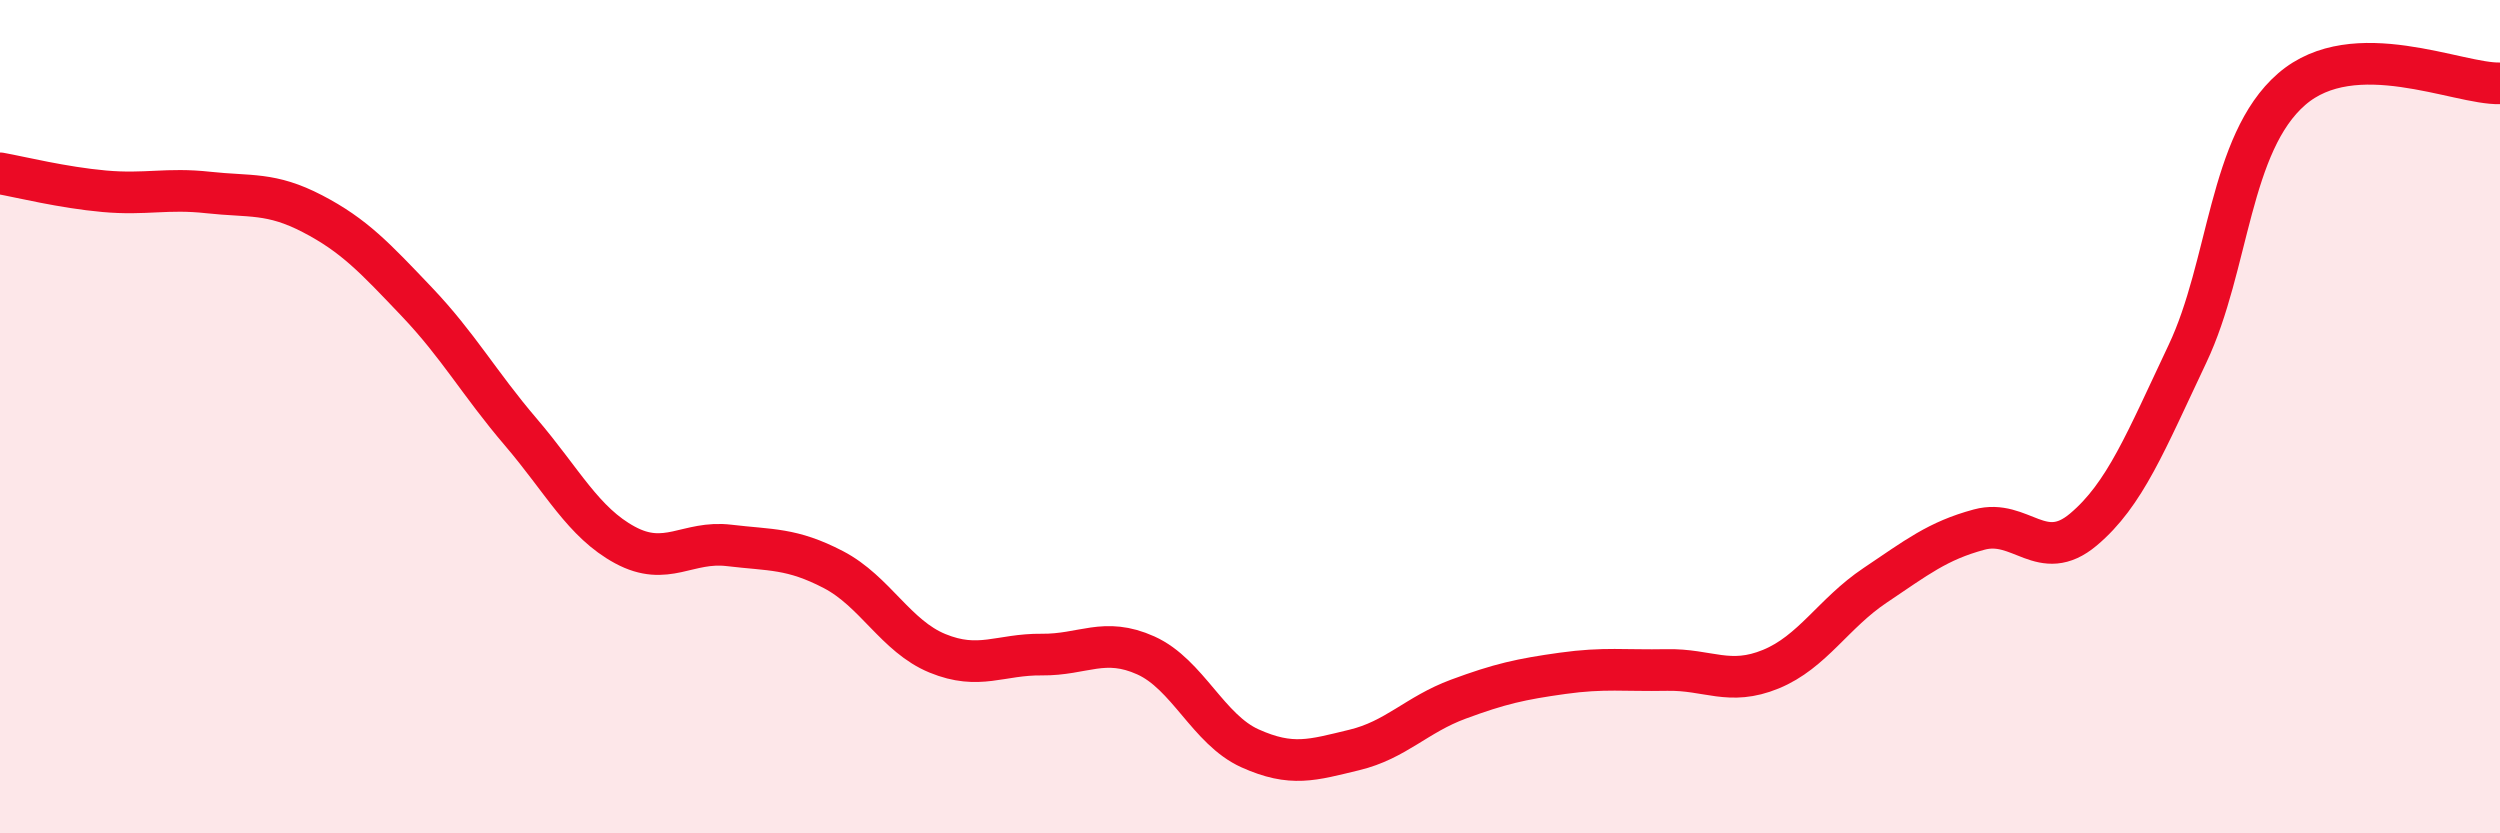
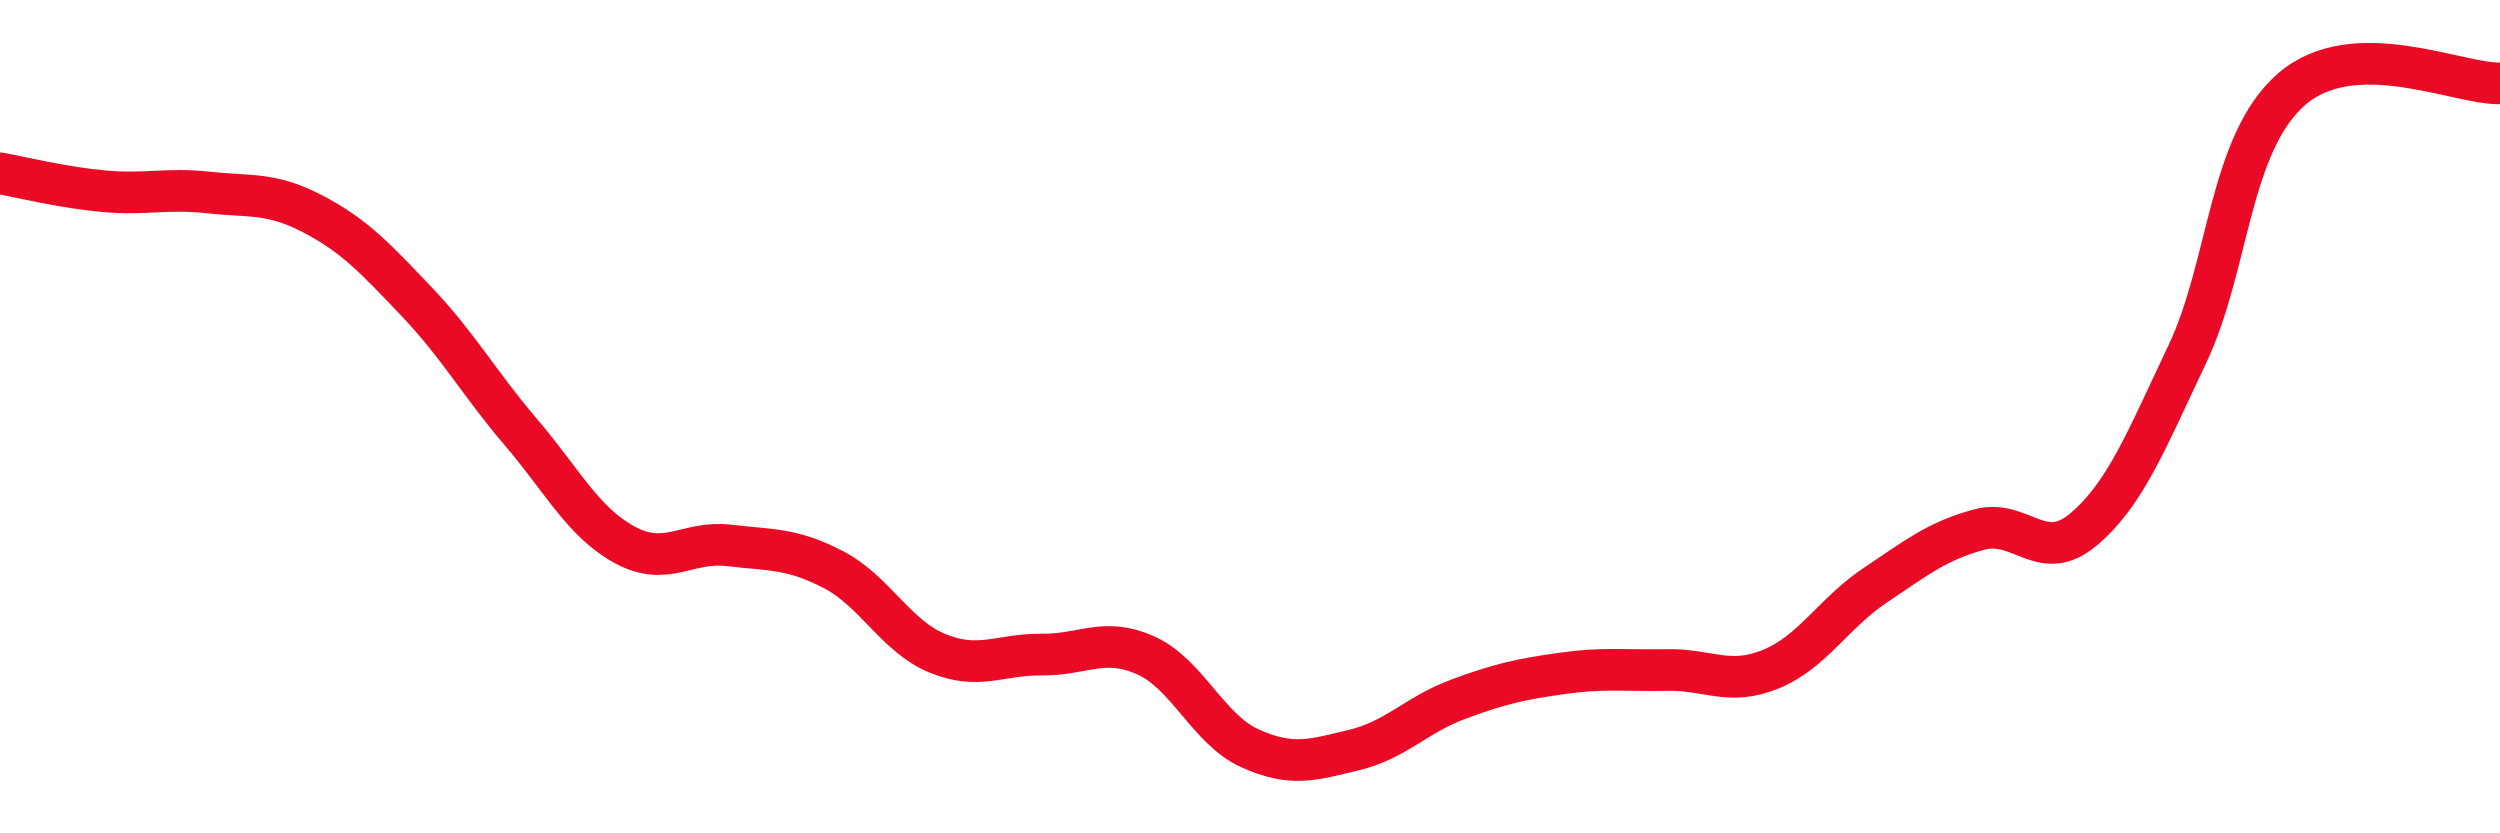
<svg xmlns="http://www.w3.org/2000/svg" width="60" height="20" viewBox="0 0 60 20">
-   <path d="M 0,4.16 C 0.5,4.25 1.5,4.5 2.5,4.59 C 3.5,4.68 4,4.51 5,4.62 C 6,4.73 6.5,4.61 7.5,5.13 C 8.5,5.65 9,6.19 10,7.24 C 11,8.29 11.5,9.2 12.5,10.37 C 13.5,11.54 14,12.54 15,13.08 C 16,13.62 16.5,12.97 17.5,13.09 C 18.5,13.21 19,13.15 20,13.67 C 21,14.19 21.5,15.27 22.5,15.68 C 23.5,16.09 24,15.7 25,15.71 C 26,15.72 26.5,15.28 27.5,15.73 C 28.5,16.18 29,17.51 30,17.96 C 31,18.41 31.5,18.24 32.5,18 C 33.5,17.76 34,17.15 35,16.78 C 36,16.41 36.5,16.3 37.5,16.16 C 38.5,16.02 39,16.1 40,16.08 C 41,16.06 41.5,16.47 42.5,16.06 C 43.5,15.65 44,14.72 45,14.05 C 46,13.38 46.5,12.98 47.5,12.71 C 48.5,12.44 49,13.55 50,12.71 C 51,11.87 51.5,10.6 52.5,8.49 C 53.5,6.38 53.5,3.44 55,2.14 C 56.5,0.84 59,2.03 60,2L60 20L0 20Z" fill="#EB0A25" opacity="0.1" stroke-linecap="round" stroke-linejoin="round" />
  <path d="M 0,4.16 C 0.5,4.25 1.5,4.5 2.5,4.59 C 3.5,4.68 4,4.51 5,4.62 C 6,4.73 6.5,4.61 7.5,5.13 C 8.5,5.65 9,6.19 10,7.24 C 11,8.29 11.5,9.2 12.5,10.37 C 13.5,11.54 14,12.54 15,13.08 C 16,13.62 16.5,12.97 17.5,13.09 C 18.5,13.21 19,13.15 20,13.67 C 21,14.19 21.5,15.27 22.5,15.68 C 23.5,16.09 24,15.7 25,15.71 C 26,15.72 26.5,15.28 27.5,15.73 C 28.5,16.18 29,17.51 30,17.96 C 31,18.41 31.5,18.24 32.5,18 C 33.5,17.76 34,17.15 35,16.78 C 36,16.41 36.5,16.3 37.5,16.16 C 38.5,16.02 39,16.1 40,16.08 C 41,16.06 41.5,16.47 42.5,16.06 C 43.5,15.65 44,14.72 45,14.05 C 46,13.38 46.5,12.98 47.5,12.71 C 48.5,12.44 49,13.55 50,12.71 C 51,11.87 51.5,10.6 52.5,8.49 C 53.5,6.38 53.5,3.44 55,2.14 C 56.5,0.84 59,2.03 60,2" stroke="#EB0A25" stroke-width="1" fill="none" stroke-linecap="round" stroke-linejoin="round" />
</svg>